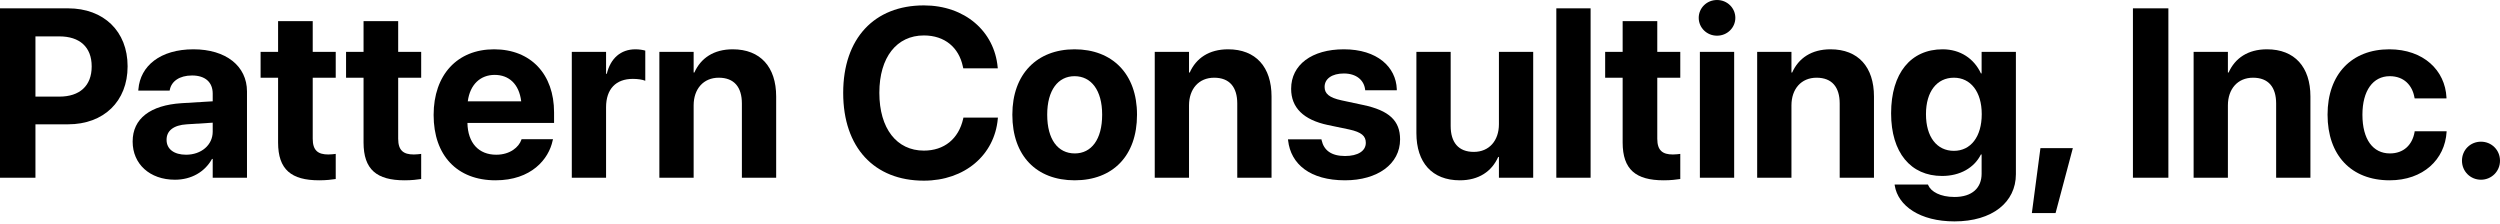
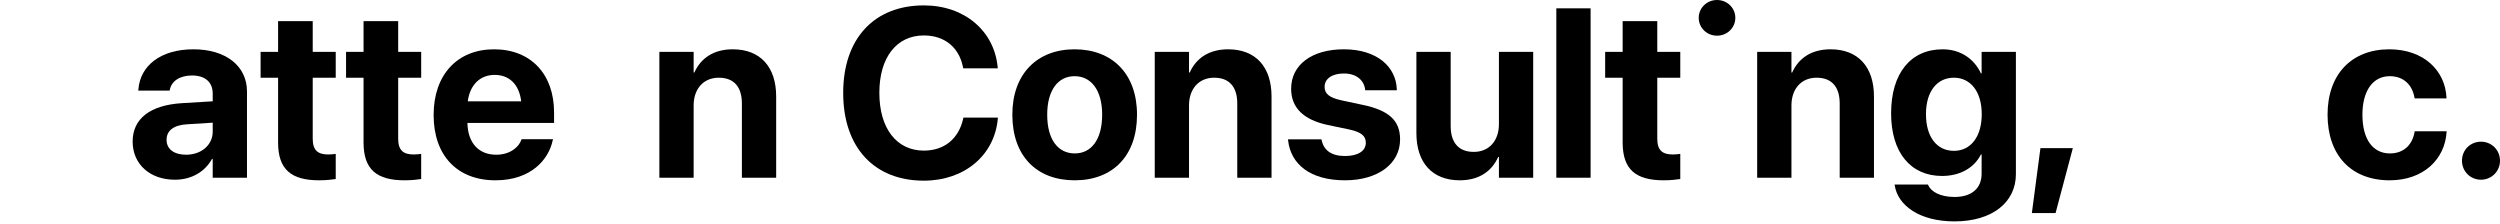
<svg xmlns="http://www.w3.org/2000/svg" width="302" height="27" viewBox="0 0 302 27" fill="none">
-   <path d="M0 21.469V1.007H8.225C12.536 1.007 15.414 3.786 15.414 7.998V8.026C15.414 12.238 12.536 15.017 8.225 15.017H4.282V21.469H0ZM7.175 4.396H4.282V11.671H7.175C9.628 11.671 11.075 10.366 11.075 8.04V8.012C11.075 5.686 9.628 4.396 7.175 4.396Z" fill="black" />
  <path d="M21.129 21.71C18.08 21.71 16.024 19.796 16.024 17.116V17.087C16.024 14.322 18.165 12.706 21.937 12.465L25.695 12.238V11.302C25.695 9.955 24.816 9.118 23.199 9.118C21.654 9.118 20.718 9.841 20.519 10.82L20.491 10.947H16.704L16.719 10.777C16.946 7.969 19.356 5.956 23.369 5.956C27.297 5.956 29.836 7.984 29.836 11.046V21.469H25.695V19.2H25.61C24.745 20.76 23.128 21.71 21.129 21.71ZM20.122 16.903C20.122 18.023 21.044 18.69 22.476 18.69C24.334 18.69 25.695 17.499 25.695 15.91V14.819L22.561 15.017C20.959 15.116 20.122 15.797 20.122 16.875V16.903Z" fill="black" />
  <path d="M38.556 21.781C35.182 21.781 33.593 20.477 33.593 17.215V9.387H31.48V6.268H33.593V2.552H37.777V6.268H40.556V9.387H37.777V16.761C37.777 18.179 38.415 18.661 39.663 18.661C40.031 18.661 40.301 18.619 40.556 18.59V21.625C40.088 21.696 39.422 21.781 38.556 21.781Z" fill="black" />
  <path d="M48.88 21.781C45.505 21.781 43.917 20.477 43.917 17.215V9.387H41.804V6.268H43.917V2.552H48.1V6.268H50.879V9.387H48.1V16.761C48.1 18.179 48.738 18.661 49.986 18.661C50.355 18.661 50.624 18.619 50.879 18.59V21.625C50.411 21.696 49.745 21.781 48.88 21.781Z" fill="black" />
  <path d="M59.855 21.781C55.204 21.781 52.382 18.761 52.382 13.897V13.883C52.382 9.047 55.233 5.956 59.685 5.956C64.138 5.956 66.931 8.976 66.931 13.571V14.847H56.466C56.509 17.272 57.828 18.69 59.941 18.69C61.642 18.69 62.677 17.754 62.975 16.903L63.004 16.818H66.804L66.761 16.974C66.293 19.214 64.195 21.781 59.855 21.781ZM59.756 9.047C58.055 9.047 56.778 10.181 56.509 12.238H62.961C62.706 10.139 61.472 9.047 59.756 9.047Z" fill="black" />
-   <path d="M69.073 21.469V6.268H73.213V8.919H73.299C73.752 7.048 74.986 5.956 76.758 5.956C77.212 5.956 77.638 6.027 77.95 6.112V9.756C77.609 9.614 77.042 9.529 76.447 9.529C74.405 9.529 73.213 10.749 73.213 12.961V21.469H69.073Z" fill="black" />
  <path d="M79.651 21.469V6.268H83.792V8.763H83.877C84.657 7.019 86.217 5.956 88.514 5.956C91.861 5.956 93.761 8.097 93.761 11.656V21.469H89.62V12.507C89.62 10.522 88.684 9.387 86.827 9.387C84.969 9.387 83.792 10.749 83.792 12.734V21.469H79.651Z" fill="black" />
  <path d="M111.6 21.824C105.616 21.824 101.858 17.825 101.858 11.231V11.217C101.858 4.623 105.63 0.652 111.6 0.652C116.563 0.652 120.122 3.786 120.519 8.125L120.533 8.253H116.364L116.308 8.012C115.826 5.757 114.152 4.282 111.6 4.282C108.324 4.282 106.225 6.92 106.225 11.203V11.217C106.225 15.527 108.324 18.194 111.6 18.194C114.067 18.194 115.797 16.775 116.35 14.351L116.379 14.209H120.548L120.533 14.365C120.136 18.718 116.549 21.824 111.6 21.824Z" fill="black" />
  <path d="M129.822 21.781C125.199 21.781 122.292 18.817 122.292 13.868V13.84C122.292 8.948 125.27 5.956 129.807 5.956C134.359 5.956 137.351 8.919 137.351 13.84V13.868C137.351 18.832 134.416 21.781 129.822 21.781ZM129.836 18.534C131.849 18.534 133.14 16.832 133.14 13.868V13.84C133.14 10.905 131.821 9.203 129.807 9.203C127.808 9.203 126.503 10.905 126.503 13.84V13.868C126.503 16.846 127.794 18.534 129.836 18.534Z" fill="black" />
  <path d="M139.493 21.469V6.268H143.633V8.763H143.718C144.498 7.019 146.058 5.956 148.355 5.956C151.702 5.956 153.602 8.097 153.602 11.656V21.469H149.461V12.507C149.461 10.522 148.526 9.387 146.668 9.387C144.81 9.387 143.633 10.749 143.633 12.734V21.469H139.493Z" fill="black" />
  <path d="M162.479 21.781C158.267 21.781 155.928 19.838 155.602 16.96L155.587 16.832H159.629L159.657 16.96C159.927 18.151 160.82 18.846 162.479 18.846C164.039 18.846 164.989 18.236 164.989 17.258V17.243C164.989 16.435 164.478 15.967 162.99 15.641L160.409 15.102C157.459 14.478 155.97 13.003 155.97 10.735V10.72C155.97 7.828 158.466 5.956 162.337 5.956C166.379 5.956 168.633 8.097 168.733 10.763V10.905H164.918L164.904 10.791C164.762 9.699 163.869 8.877 162.337 8.877C160.905 8.877 160.012 9.515 160.012 10.493V10.508C160.012 11.288 160.536 11.798 162.068 12.124L164.649 12.677C167.825 13.344 169.13 14.592 169.13 16.832V16.846C169.13 19.824 166.393 21.781 162.479 21.781Z" fill="black" />
  <path d="M176.347 21.781C173.001 21.781 171.101 19.64 171.101 16.081V6.268H175.241V15.216C175.241 17.201 176.177 18.349 178.035 18.349C179.893 18.349 181.07 16.988 181.07 15.003V6.268H185.21V21.469H181.07V18.959H180.984C180.205 20.703 178.645 21.781 176.347 21.781Z" fill="black" />
  <path d="M188.004 21.469V1.007H192.144V21.469H188.004Z" fill="black" />
  <path d="M200.979 21.781C197.604 21.781 196.016 20.477 196.016 17.215V9.387H193.903V6.268H196.016V2.552H200.199V6.268H202.978V9.387H200.199V16.761C200.199 18.179 200.837 18.661 202.085 18.661C202.454 18.661 202.723 18.619 202.978 18.59V21.625C202.51 21.696 201.844 21.781 200.979 21.781Z" fill="black" />
-   <path d="M207.417 4.311C206.169 4.311 205.205 3.332 205.205 2.155C205.205 0.978 206.169 0 207.417 0C208.665 0 209.629 0.978 209.629 2.155C209.629 3.332 208.665 4.311 207.417 4.311ZM205.346 21.469V6.268H209.487V21.469H205.346Z" fill="black" />
+   <path d="M207.417 4.311C206.169 4.311 205.205 3.332 205.205 2.155C205.205 0.978 206.169 0 207.417 0C208.665 0 209.629 0.978 209.629 2.155C209.629 3.332 208.665 4.311 207.417 4.311ZM205.346 21.469H209.487V21.469H205.346Z" fill="black" />
  <path d="M212.266 21.469V6.268H216.407V8.763H216.492C217.272 7.019 218.832 5.956 221.129 5.956C224.476 5.956 226.376 8.097 226.376 11.656V21.469H222.235V12.507C222.235 10.522 221.299 9.387 219.442 9.387C217.584 9.387 216.407 10.749 216.407 12.734V21.469H212.266Z" fill="black" />
  <path d="M236.104 26.744C231.92 26.744 229.283 24.858 228.886 22.419L228.872 22.292H232.899L232.941 22.391C233.268 23.142 234.374 23.795 236.104 23.795C238.245 23.795 239.379 22.689 239.379 20.987V18.661H239.294C238.5 20.25 236.799 21.256 234.601 21.256C230.8 21.256 228.446 18.42 228.446 13.698V13.684C228.446 8.834 230.829 5.956 234.671 5.956C236.813 5.956 238.472 7.09 239.294 8.863H239.379V6.268H243.52V21.044C243.52 24.433 240.67 26.744 236.104 26.744ZM236.033 18.222C238.061 18.222 239.394 16.52 239.394 13.797V13.783C239.394 11.075 238.046 9.387 236.033 9.387C233.977 9.387 232.658 11.061 232.658 13.783V13.797C232.658 16.534 233.962 18.222 236.033 18.222Z" fill="black" />
  <path d="M245.449 25.737L246.484 17.896H250.398L248.313 25.737H245.449Z" fill="black" />
-   <path d="M257.658 21.469V1.007H261.94V21.469H257.658Z" fill="black" />
-   <path d="M264.989 21.469V6.268H269.13V8.763H269.215C269.995 7.019 271.555 5.956 273.852 5.956C277.198 5.956 279.099 8.097 279.099 11.656V21.469H274.958V12.507C274.958 10.522 274.022 9.387 272.164 9.387C270.307 9.387 269.13 10.749 269.13 12.734V21.469H264.989Z" fill="black" />
  <path d="M288.67 21.781C284.033 21.781 281.169 18.761 281.169 13.854V13.84C281.169 8.976 284.076 5.956 288.628 5.956C292.754 5.956 295.378 8.494 295.534 11.784V11.883H291.691L291.662 11.756C291.407 10.309 290.4 9.203 288.685 9.203C286.657 9.203 285.381 10.947 285.381 13.854V13.868C285.381 16.846 286.657 18.534 288.699 18.534C290.358 18.534 291.393 17.513 291.677 15.981L291.691 15.854H295.548V15.939C295.349 19.257 292.726 21.781 288.67 21.781Z" fill="black" />
  <path d="M299.703 21.71C298.412 21.71 297.406 20.689 297.406 19.413C297.406 18.123 298.412 17.116 299.703 17.116C300.979 17.116 302 18.123 302 19.413C302 20.689 300.979 21.71 299.703 21.71Z" fill="black" />
</svg>